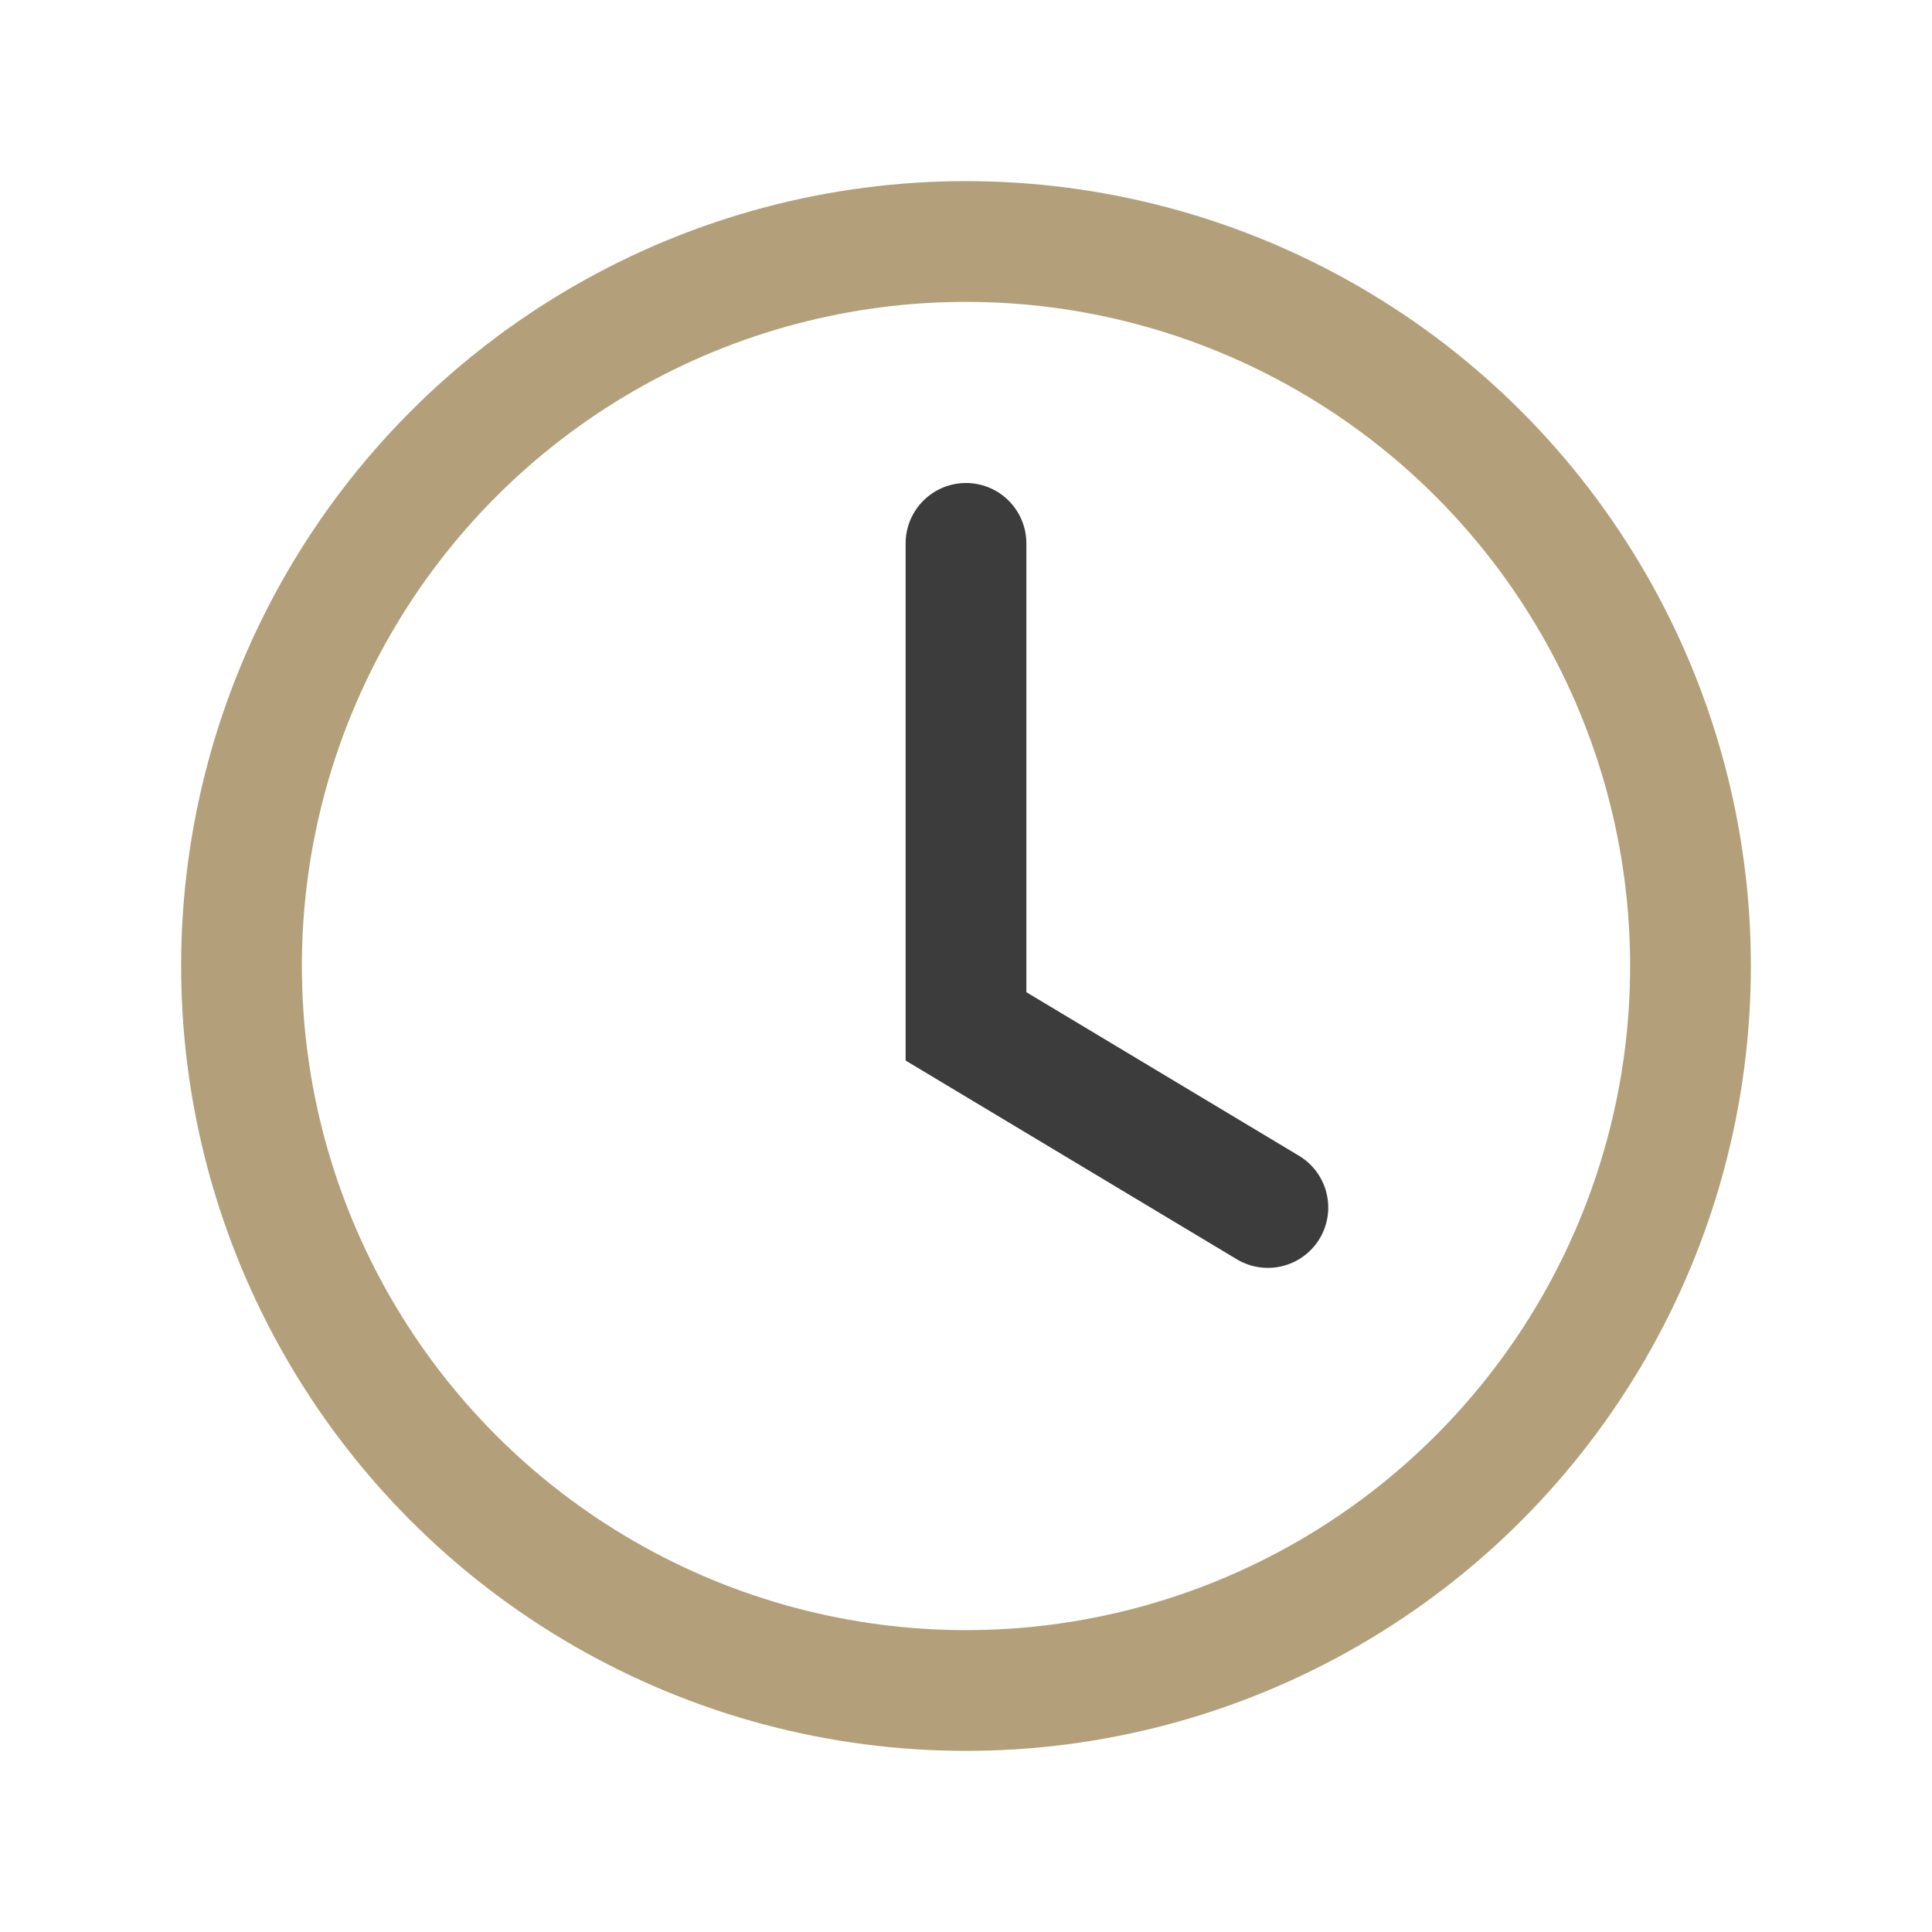
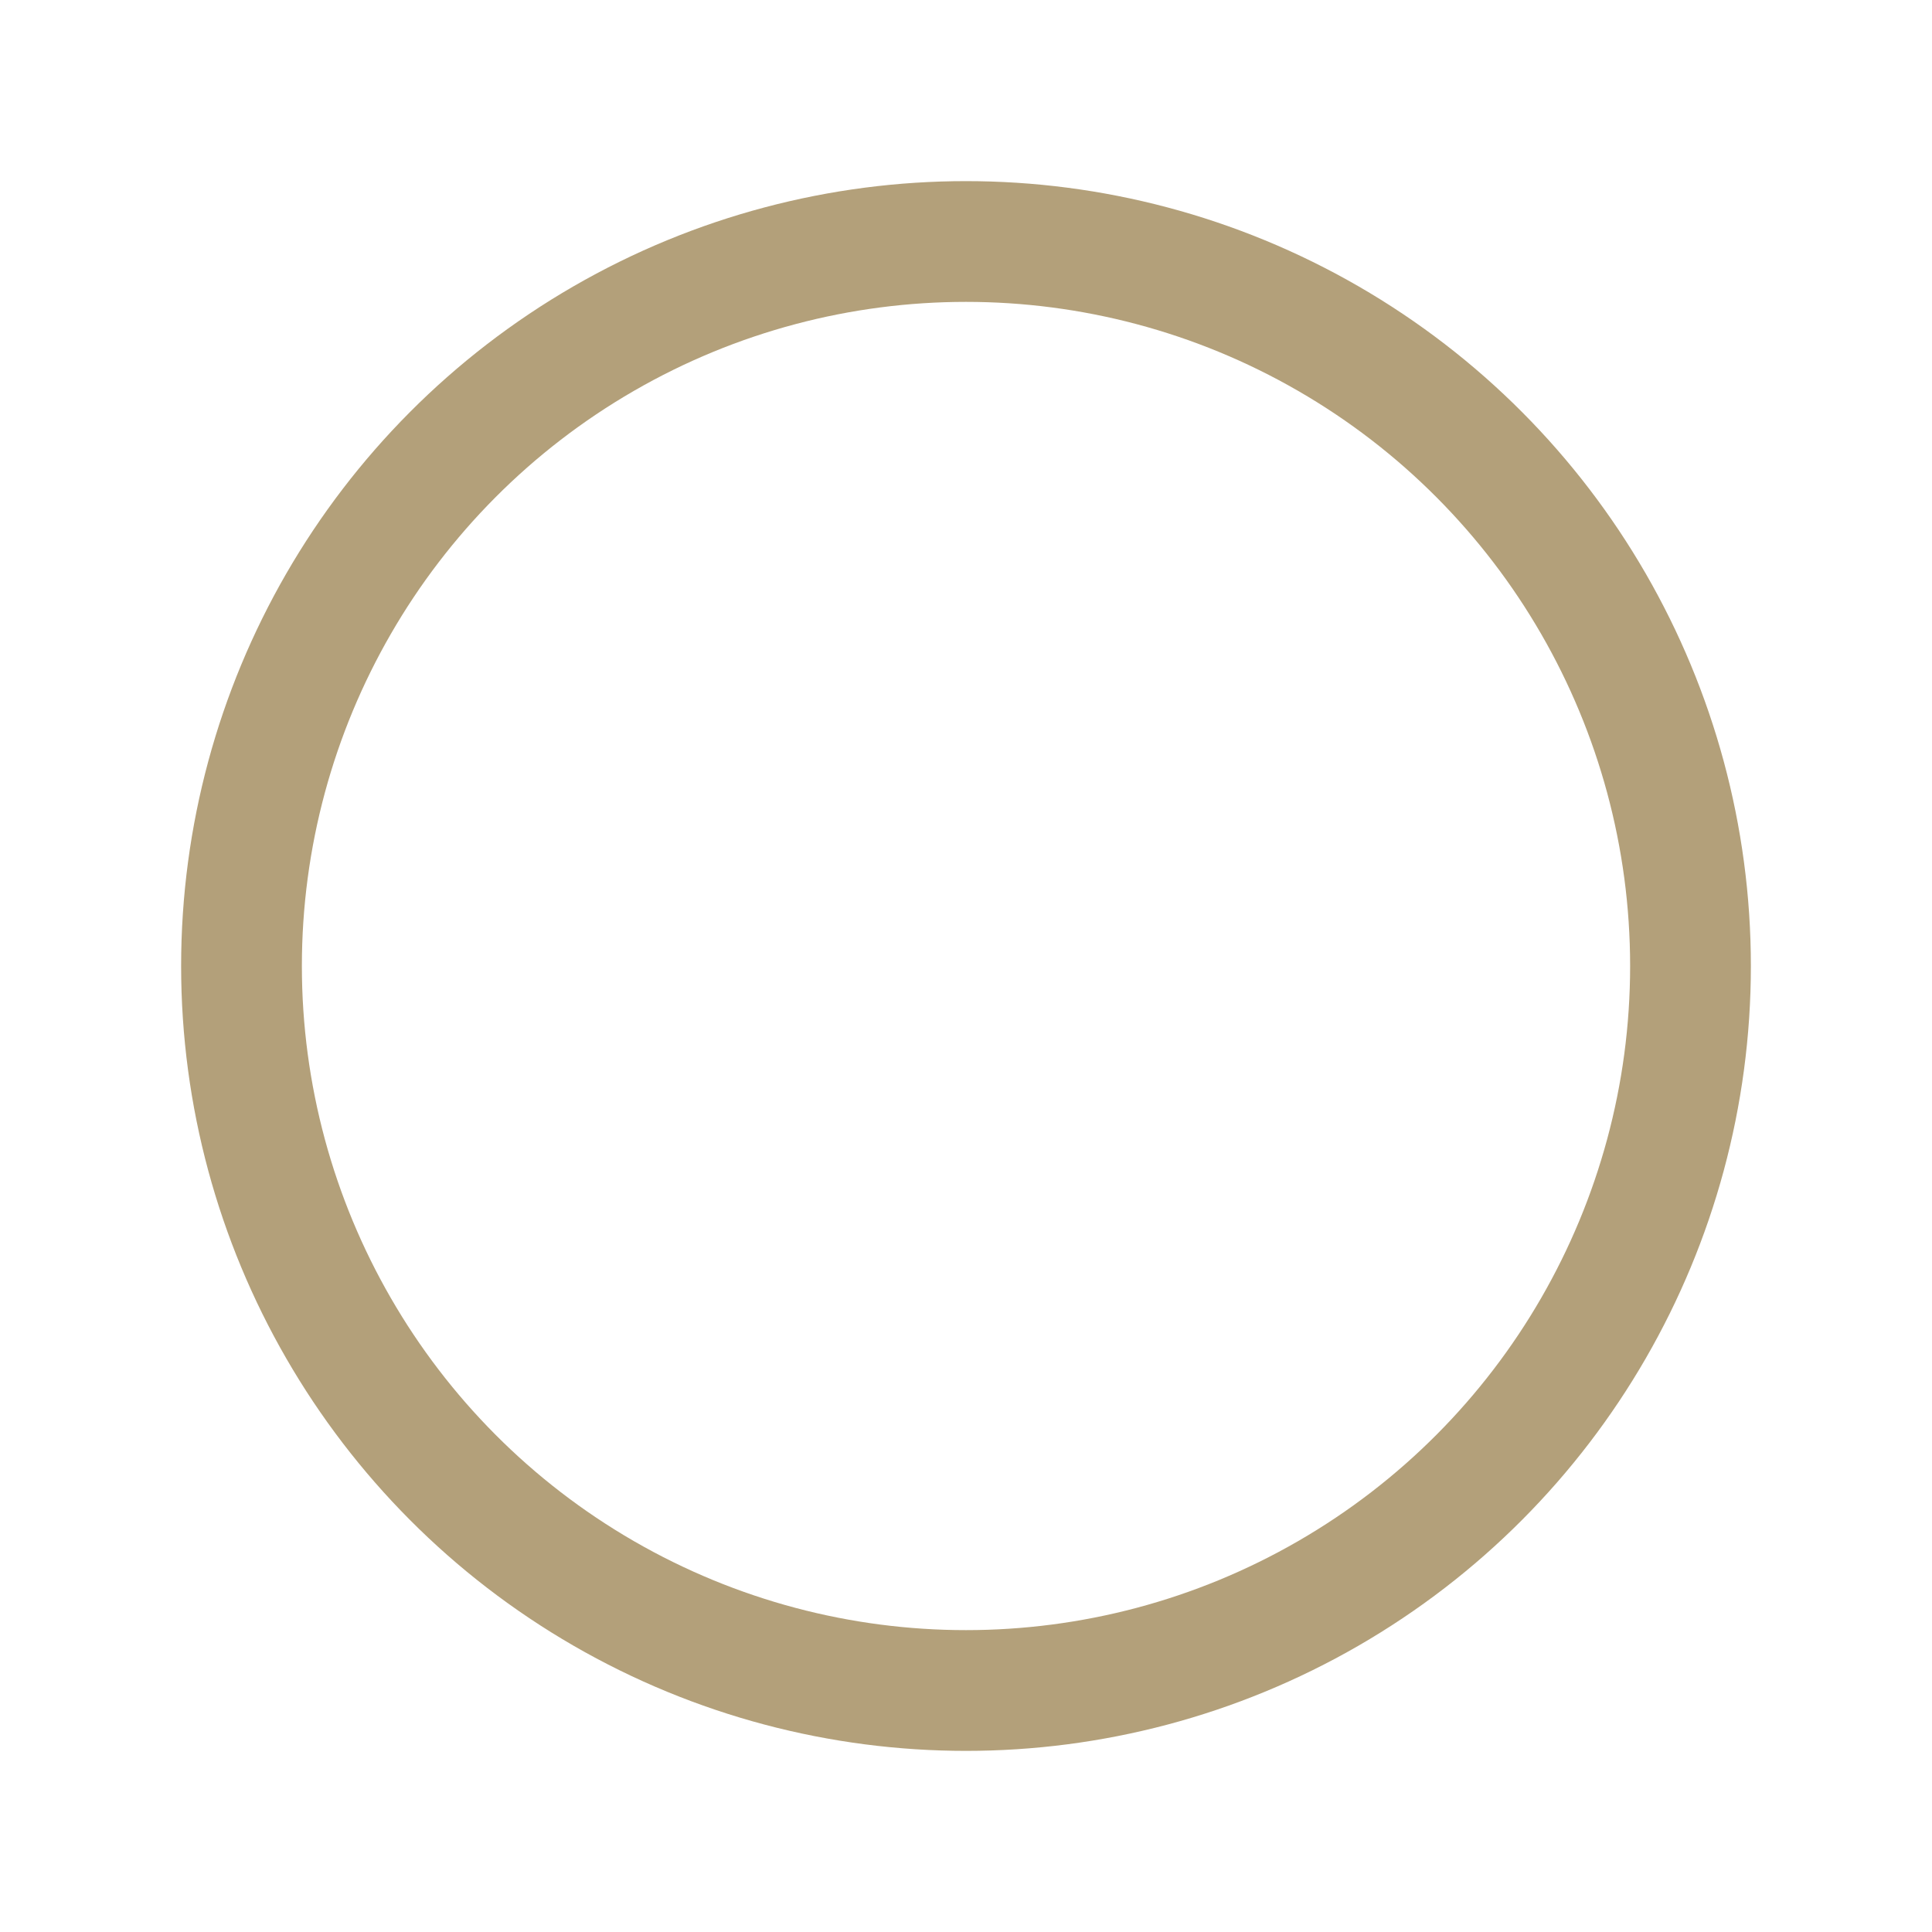
<svg xmlns="http://www.w3.org/2000/svg" width="32" height="32" viewBox="0 0 32 32">
  <circle cx="16" cy="16" r="12" fill="none" stroke="#B3A07A" stroke-width="2" />
-   <path d="M16 9v8l5 3" stroke="#3C3C3C" stroke-width="2" fill="none" stroke-linecap="round" />
</svg>